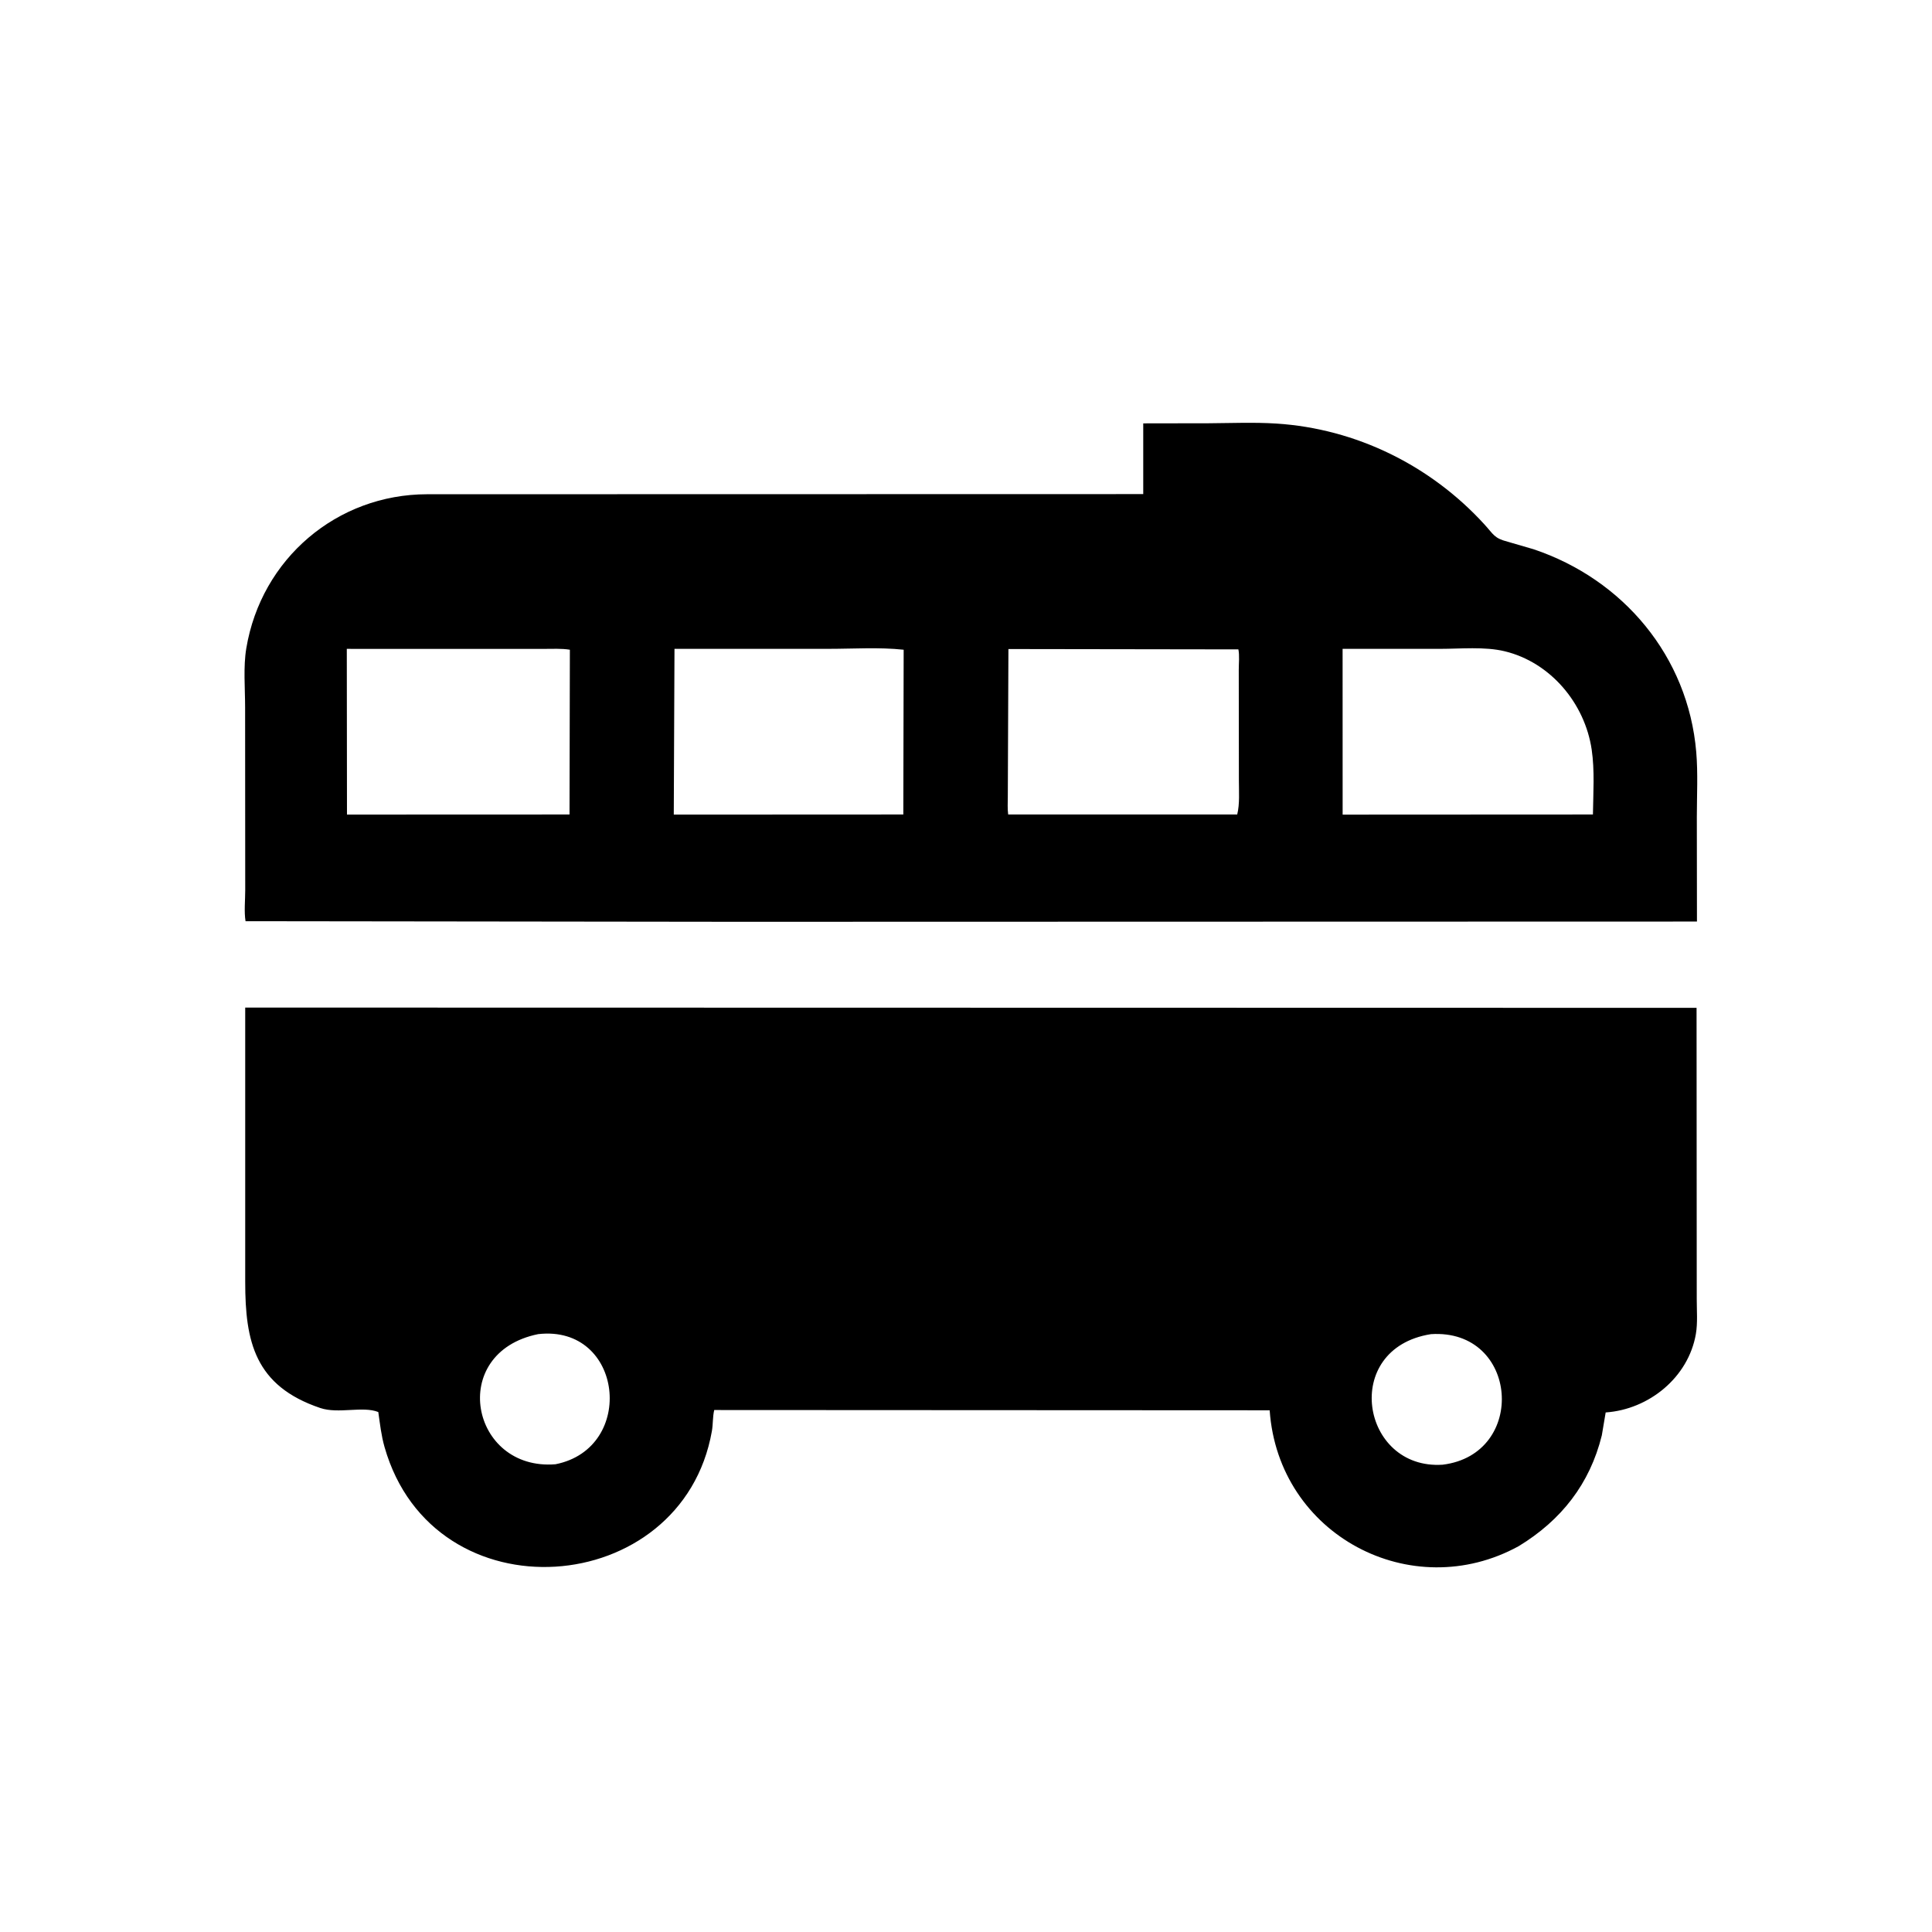
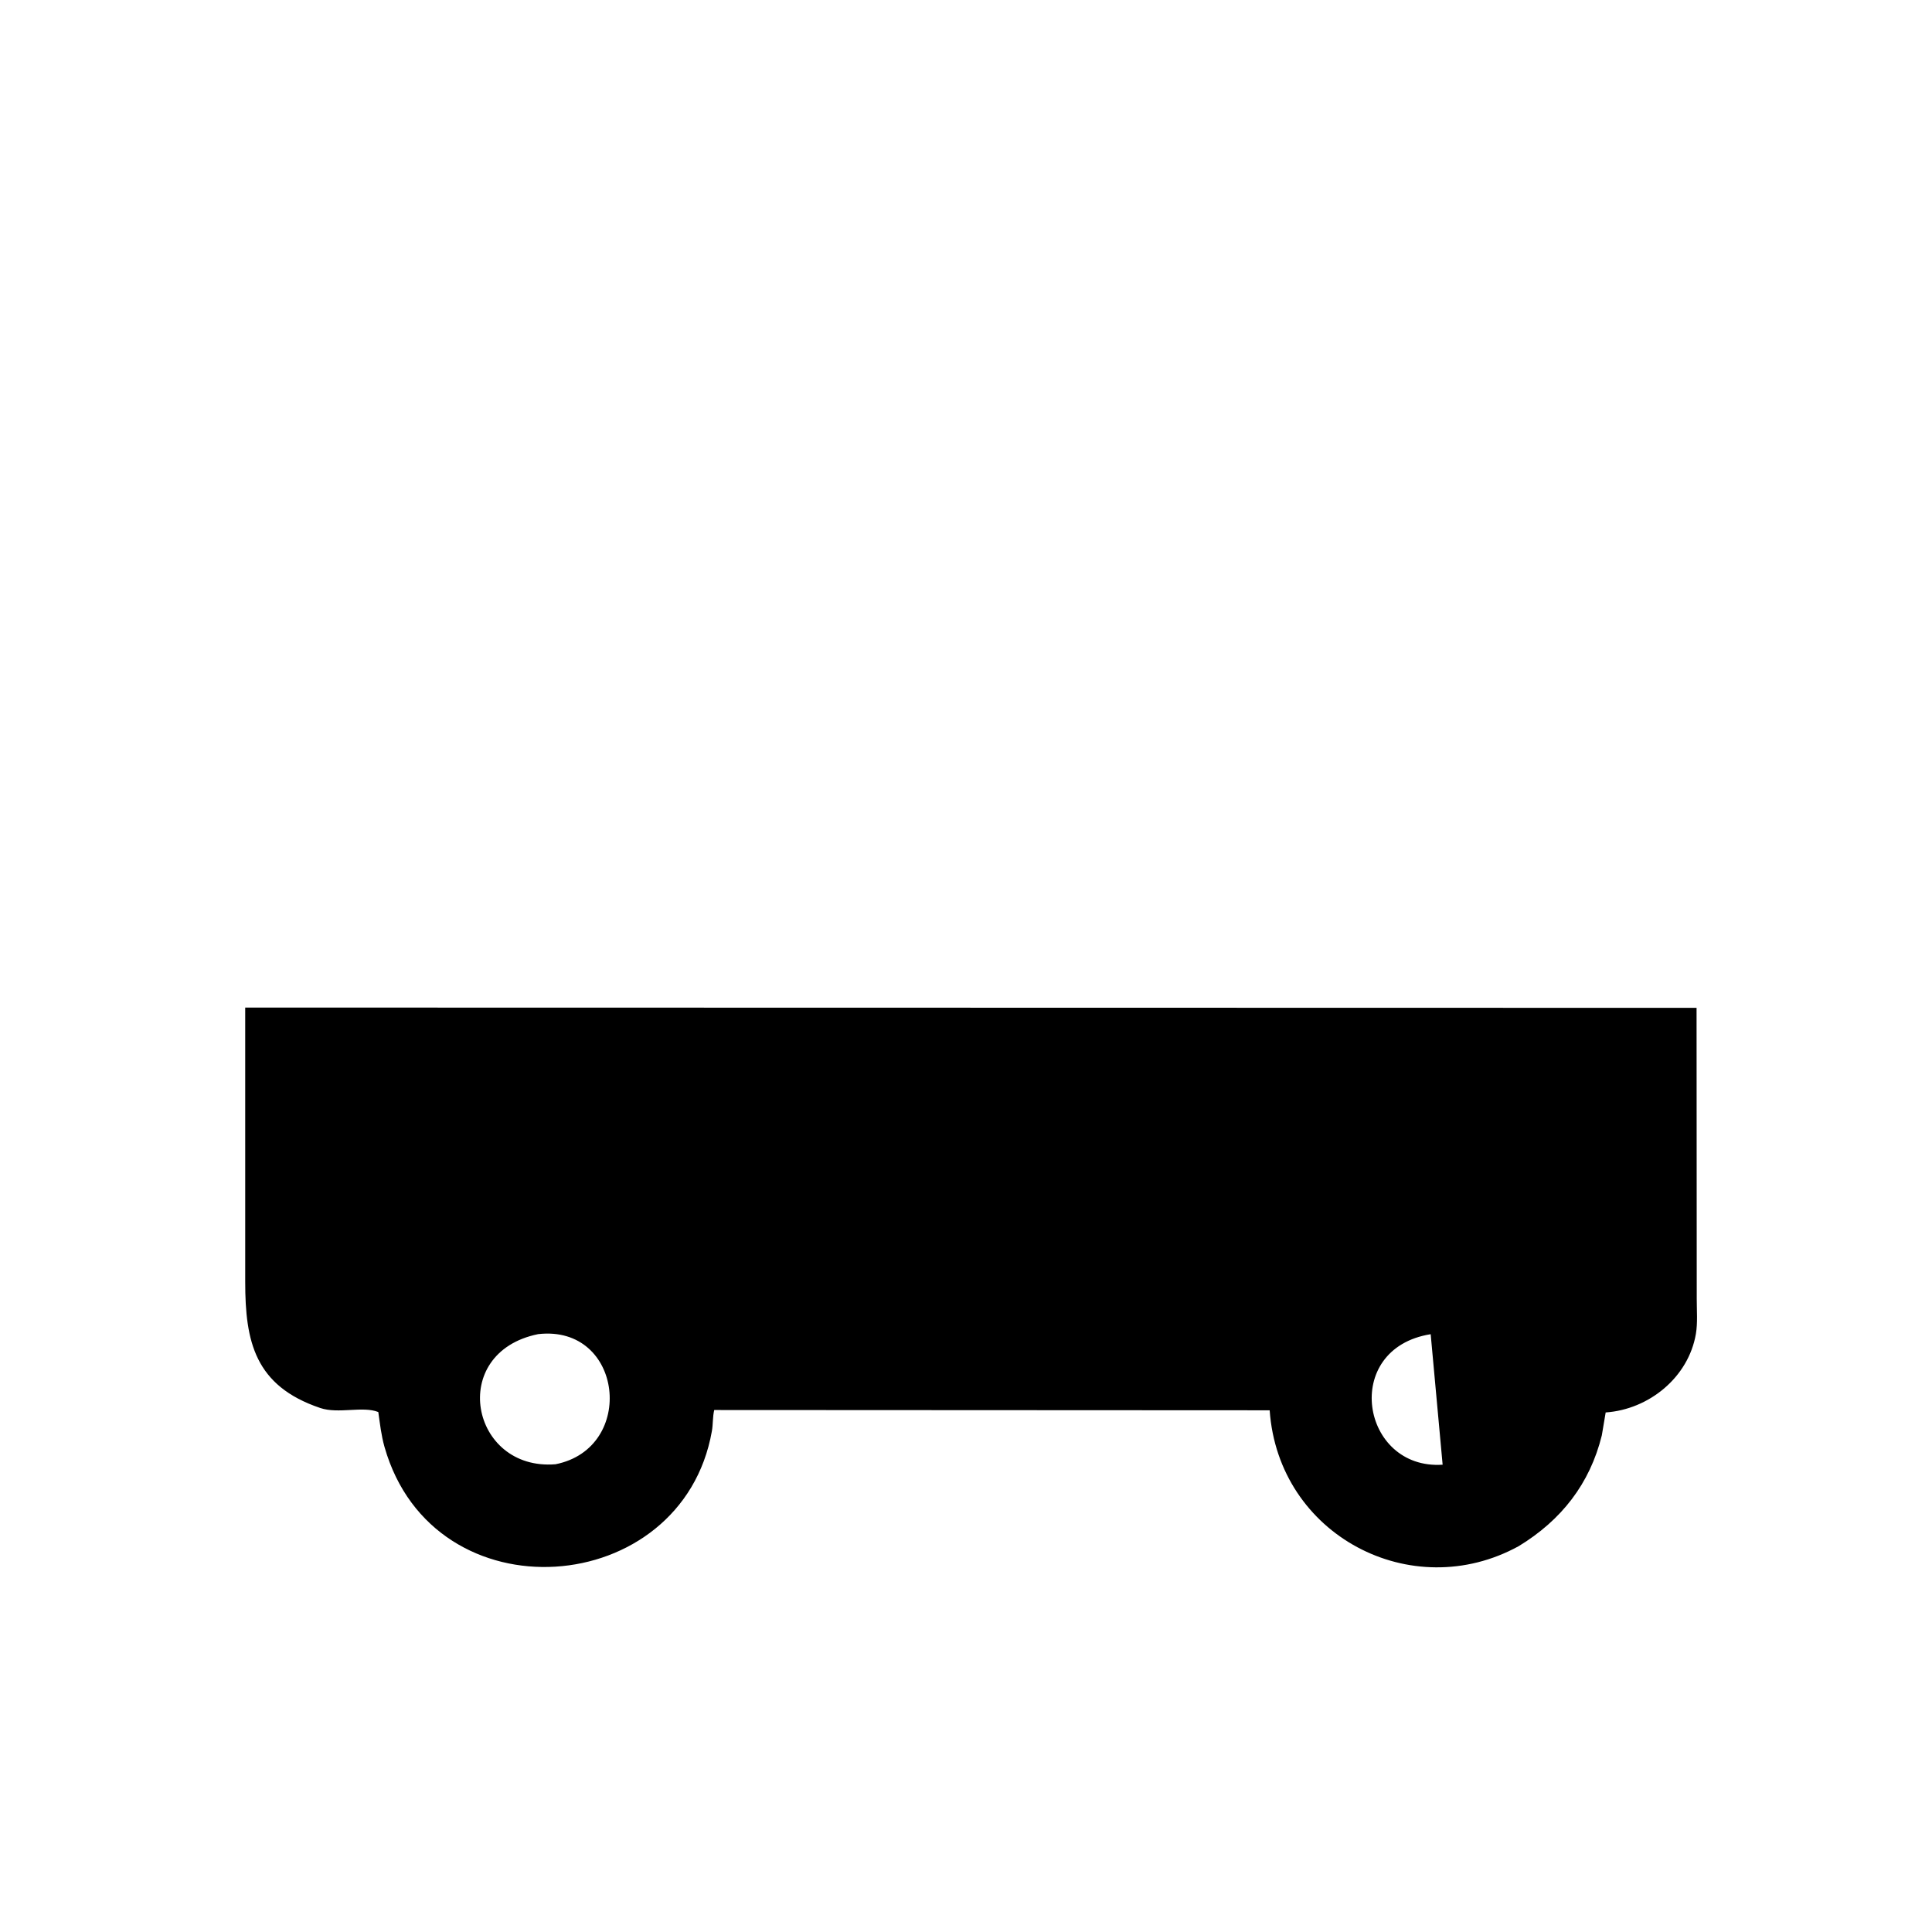
<svg xmlns="http://www.w3.org/2000/svg" version="1.1" style="display: block;" viewBox="0 0 2048 2048" width="640" height="640">
-   <path transform="translate(0,0)" fill="rgb(0,0,0)" d="M 779.996 977.146 L 260.288 976.516 C 258.621 966.465 259.96 954.018 259.95 943.745 L 259.829 749.628 C 259.822 729.584 257.796 706.916 261.092 687.184 C 276.951 592.238 357.172 524.025 452.728 523.921 L 1211.88 523.764 L 1211.88 448.79 L 1280.34 448.677 L 1281.34 448.677 C 1305.02 448.534 1329.42 447.483 1353.02 448.996 C 1437.59 454.416 1516.52 493.457 1573.43 555.757 C 1583.53 566.814 1583.7 570.449 1598.24 574.25 L 1625.59 582.208 C 1720.67 614.068 1789.46 695.799 1798.08 797.11 C 1800 819.733 1798.73 843.253 1798.71 865.966 L 1798.84 976.891 L 779.996 977.146 z M 367.626 687.828 L 367.812 863.489 L 603.716 863.397 L 604.087 688.737 C 595.173 687.279 585.632 687.874 576.612 687.85 L 367.626 687.828 z M 714.981 687.828 L 714.231 863.512 L 957.554 863.397 L 957.921 688.74 C 931.989 685.933 904.363 687.799 878.214 687.799 L 714.981 687.828 z M 1068.97 688.013 L 1068.32 844.491 C 1068.33 850.644 1067.84 857.3 1068.71 863.362 L 1311.5 863.397 C 1314.28 852.061 1313.27 839.256 1313.27 827.554 L 1313.14 709.905 C 1313.13 703.218 1314.07 694.794 1312.73 688.37 L 1068.97 688.013 z M 1423.21 687.828 L 1423.25 863.532 L 1688.57 863.397 C 1688.9 840.416 1690.51 816.767 1687.26 794.637 C 1680.04 745.607 1643.61 702.071 1595 690.363 C 1573.76 685.246 1548.35 687.81 1526.47 687.81 L 1423.21 687.828 z" />
-   <path transform="translate(0,0)" fill="rgb(0,0,0)" d="M 1609.92 1638.97 C 1496.29 1701.42 1355.12 1627.42 1345.9 1494.97 L 757.118 1494.68 C 755.375 1501.75 755.916 1509.73 754.625 1517.05 C 723.125 1695.65 459.518 1715.98 407.622 1533.9 C 404.128 1521.64 402.802 1509.38 401.018 1496.82 C 384.57 1490.21 358.805 1499.05 339.525 1492.55 C 269.991 1469.11 259.962 1422.01 259.939 1359.09 L 259.933 1068.06 L 1798.43 1068.36 L 1798.62 1377.21 C 1798.61 1389.1 1799.7 1402.32 1797.71 1413.98 C 1789.83 1460.14 1747.82 1494.12 1702.08 1497.25 L 1698 1521.5 C 1685.35 1572.96 1654.84 1611.65 1609.92 1638.97 z M 570.462 1414.23 C 474.024 1433.89 498.845 1559.49 588.862 1552.17 C 674.865 1535.13 660.753 1403.92 570.462 1414.23 z M 1516.58 1414.3 C 1421.12 1429.61 1442.68 1558.37 1529.25 1552.65 C 1619.4 1541.61 1609.98 1408.17 1516.81 1414.26 L 1516.58 1414.3 z" />
+   <path transform="translate(0,0)" fill="rgb(0,0,0)" d="M 1609.92 1638.97 C 1496.29 1701.42 1355.12 1627.42 1345.9 1494.97 L 757.118 1494.68 C 755.375 1501.75 755.916 1509.73 754.625 1517.05 C 723.125 1695.65 459.518 1715.98 407.622 1533.9 C 404.128 1521.64 402.802 1509.38 401.018 1496.82 C 384.57 1490.21 358.805 1499.05 339.525 1492.55 C 269.991 1469.11 259.962 1422.01 259.939 1359.09 L 259.933 1068.06 L 1798.43 1068.36 L 1798.62 1377.21 C 1798.61 1389.1 1799.7 1402.32 1797.71 1413.98 C 1789.83 1460.14 1747.82 1494.12 1702.08 1497.25 L 1698 1521.5 C 1685.35 1572.96 1654.84 1611.65 1609.92 1638.97 z M 570.462 1414.23 C 474.024 1433.89 498.845 1559.49 588.862 1552.17 C 674.865 1535.13 660.753 1403.92 570.462 1414.23 z M 1516.58 1414.3 C 1421.12 1429.61 1442.68 1558.37 1529.25 1552.65 L 1516.58 1414.3 z" />
</svg>